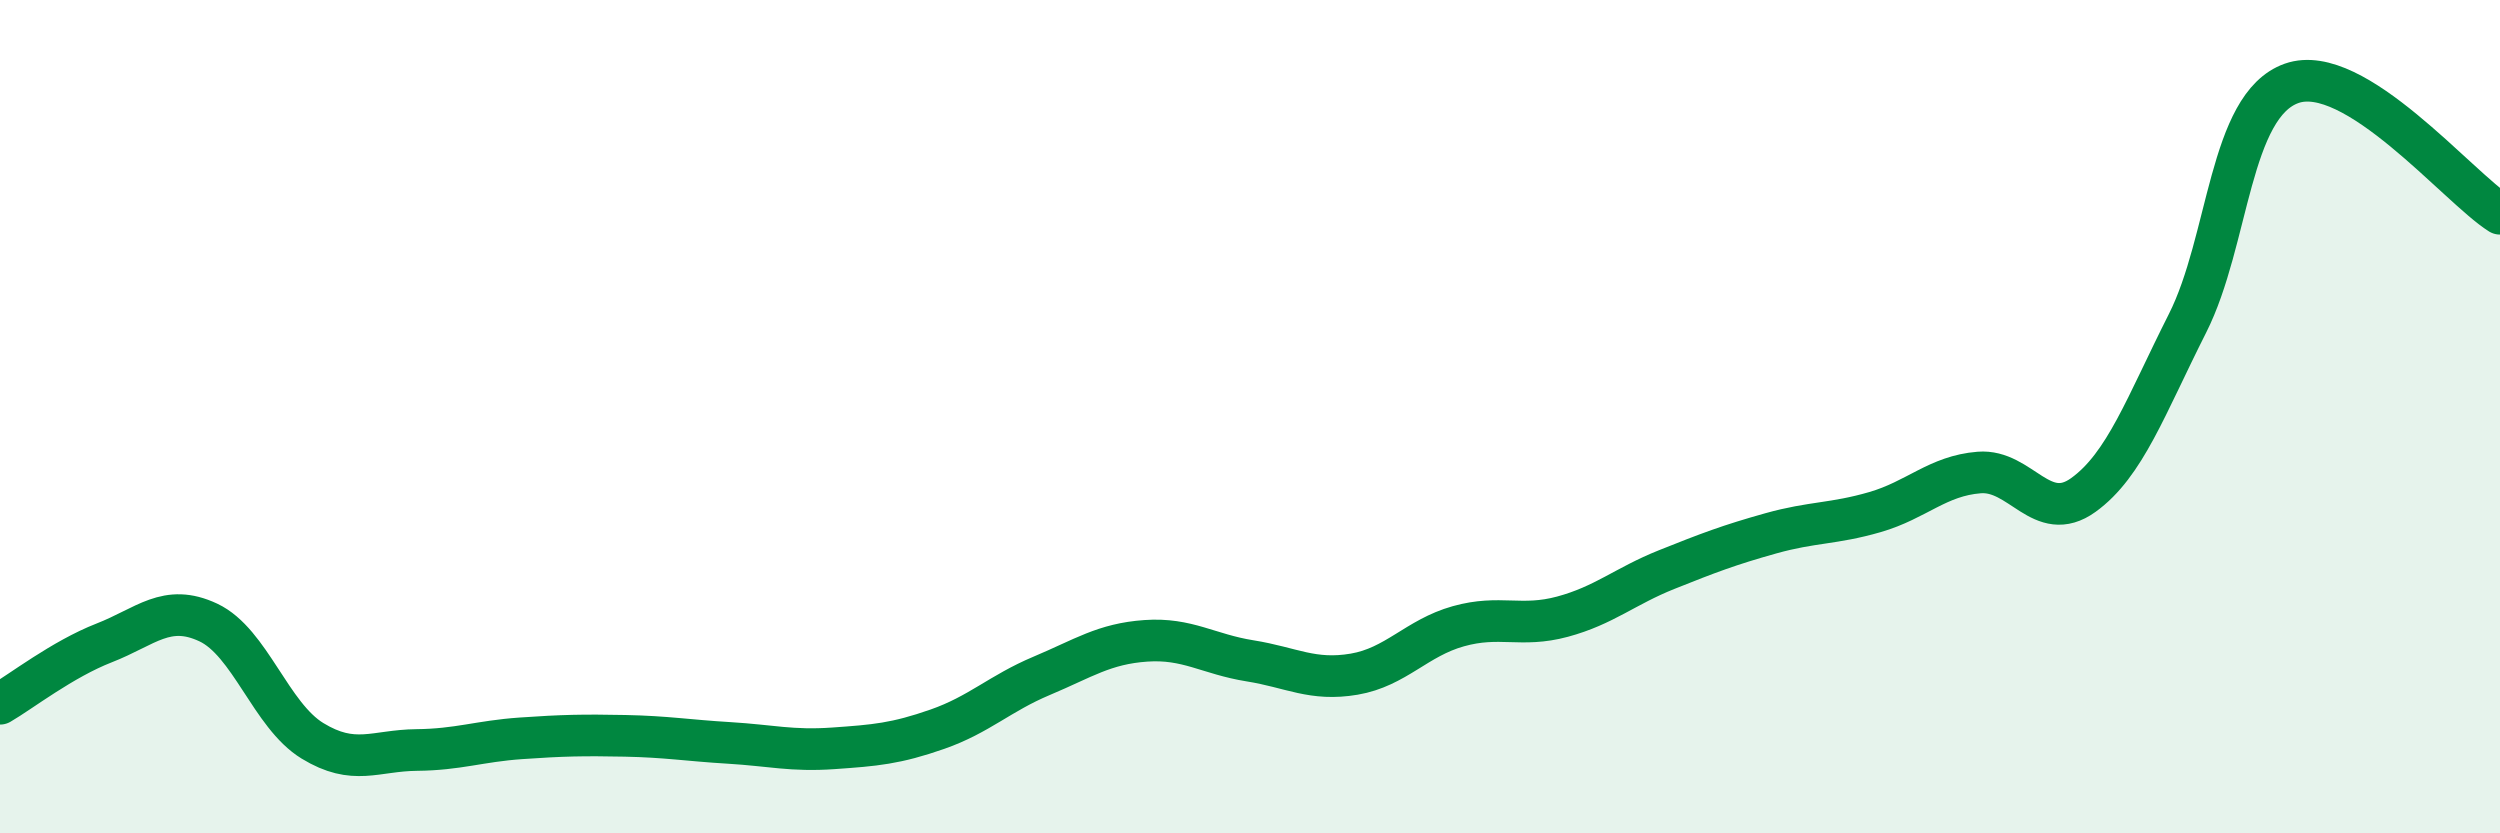
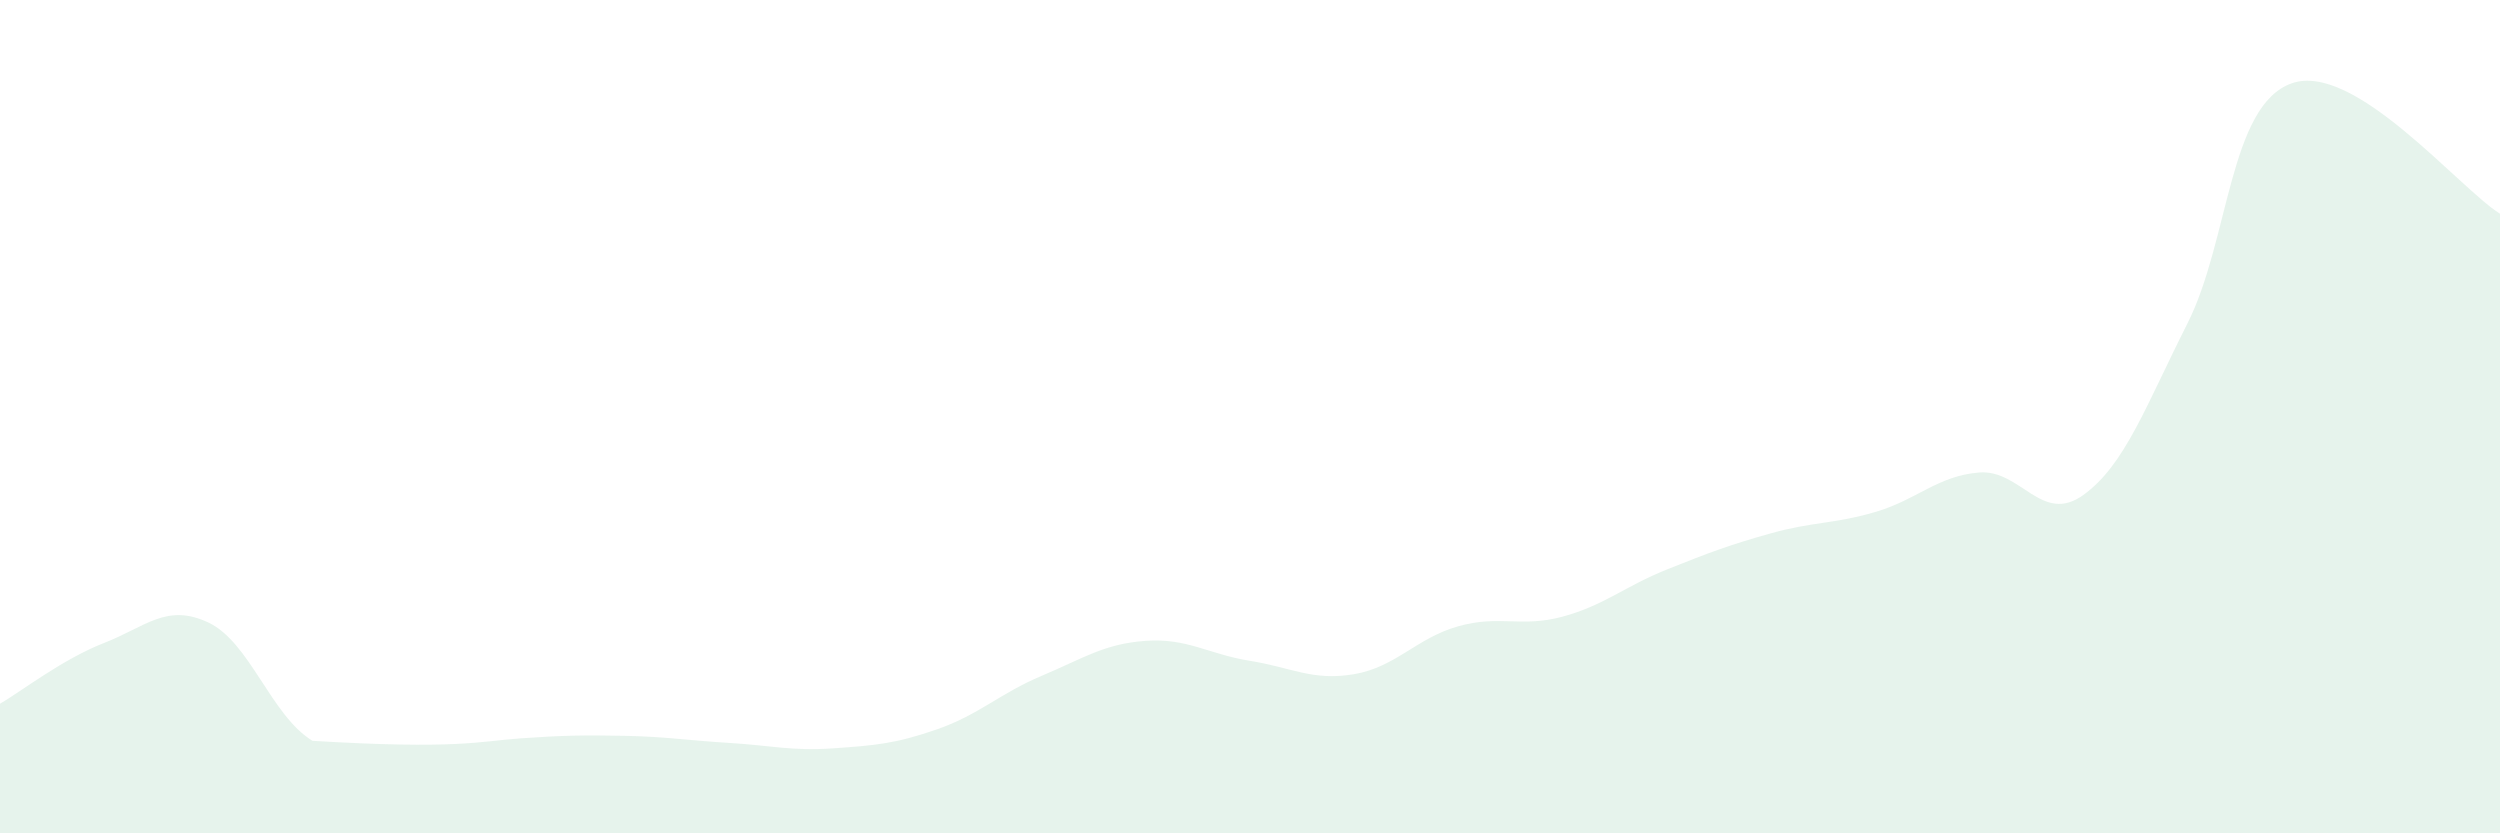
<svg xmlns="http://www.w3.org/2000/svg" width="60" height="20" viewBox="0 0 60 20">
-   <path d="M 0,16.89 C 0.5,16.6 1.5,15.82 2.5,15.43 C 3.5,15.04 4,14.47 5,14.94 C 6,15.41 6.5,17.17 7.5,17.78 C 8.5,18.39 9,18.01 10,18 C 11,17.99 11.5,17.79 12.5,17.72 C 13.5,17.65 14,17.64 15,17.66 C 16,17.68 16.5,17.77 17.5,17.83 C 18.5,17.89 19,18.03 20,17.96 C 21,17.89 21.5,17.85 22.5,17.5 C 23.5,17.15 24,16.64 25,16.22 C 26,15.8 26.5,15.45 27.5,15.38 C 28.5,15.31 29,15.7 30,15.86 C 31,16.02 31.5,16.35 32.5,16.18 C 33.5,16.01 34,15.31 35,15.03 C 36,14.75 36.5,15.07 37.5,14.8 C 38.5,14.53 39,14.07 40,13.67 C 41,13.27 41.5,13.08 42.5,12.8 C 43.5,12.52 44,12.58 45,12.29 C 46,12 46.5,11.42 47.5,11.34 C 48.5,11.26 49,12.6 50,11.88 C 51,11.16 51.5,9.74 52.5,7.76 C 53.5,5.78 53.5,2.53 55,2 C 56.5,1.47 59,4.5 60,5.13L60 20L0 20Z" fill="#008740" opacity="0.1" stroke-linecap="round" stroke-linejoin="round" />
-   <path d="M 0,16.89 C 0.5,16.6 1.5,15.82 2.5,15.43 C 3.5,15.04 4,14.47 5,14.94 C 6,15.41 6.5,17.17 7.5,17.78 C 8.5,18.39 9,18.01 10,18 C 11,17.99 11.5,17.79 12.5,17.72 C 13.5,17.65 14,17.64 15,17.66 C 16,17.68 16.5,17.77 17.5,17.83 C 18.5,17.89 19,18.03 20,17.96 C 21,17.89 21.5,17.85 22.5,17.5 C 23.5,17.15 24,16.64 25,16.22 C 26,15.8 26.5,15.45 27.5,15.38 C 28.5,15.31 29,15.7 30,15.86 C 31,16.02 31.5,16.35 32.5,16.18 C 33.5,16.01 34,15.31 35,15.03 C 36,14.75 36.5,15.07 37.5,14.8 C 38.5,14.53 39,14.07 40,13.67 C 41,13.27 41.5,13.08 42.5,12.8 C 43.5,12.52 44,12.58 45,12.29 C 46,12 46.5,11.42 47.5,11.34 C 48.5,11.26 49,12.6 50,11.88 C 51,11.16 51.5,9.74 52.5,7.76 C 53.5,5.78 53.5,2.53 55,2 C 56.5,1.47 59,4.5 60,5.13" stroke="#008740" stroke-width="1" fill="none" stroke-linecap="round" stroke-linejoin="round" />
+   <path d="M 0,16.89 C 0.5,16.6 1.5,15.82 2.5,15.43 C 3.5,15.04 4,14.47 5,14.94 C 6,15.41 6.5,17.17 7.5,17.78 C 11,17.99 11.5,17.79 12.5,17.72 C 13.5,17.65 14,17.64 15,17.66 C 16,17.68 16.5,17.77 17.5,17.83 C 18.5,17.89 19,18.03 20,17.96 C 21,17.89 21.5,17.85 22.5,17.5 C 23.5,17.15 24,16.64 25,16.22 C 26,15.8 26.5,15.45 27.5,15.38 C 28.5,15.31 29,15.7 30,15.86 C 31,16.02 31.5,16.35 32.5,16.18 C 33.5,16.01 34,15.31 35,15.03 C 36,14.75 36.5,15.07 37.5,14.8 C 38.5,14.53 39,14.07 40,13.67 C 41,13.27 41.5,13.08 42.5,12.8 C 43.5,12.52 44,12.58 45,12.29 C 46,12 46.5,11.42 47.5,11.34 C 48.5,11.26 49,12.6 50,11.88 C 51,11.16 51.5,9.74 52.5,7.76 C 53.5,5.78 53.5,2.53 55,2 C 56.5,1.47 59,4.5 60,5.13L60 20L0 20Z" fill="#008740" opacity="0.1" stroke-linecap="round" stroke-linejoin="round" />
</svg>